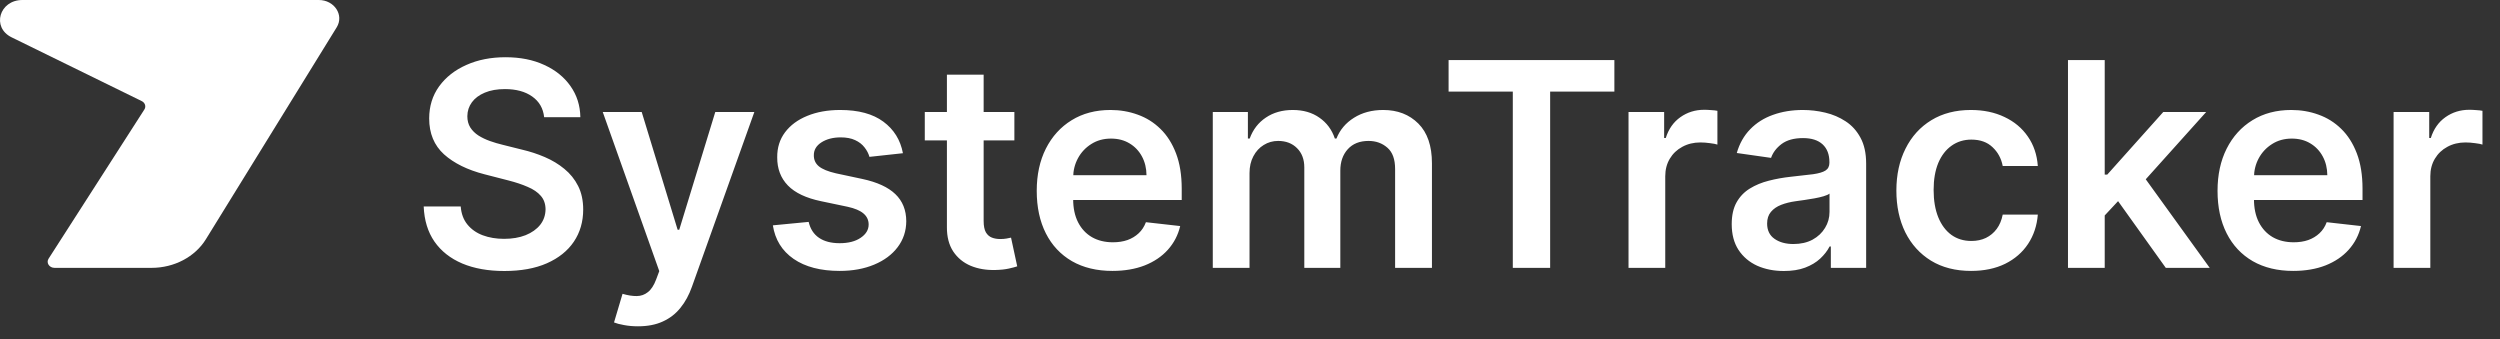
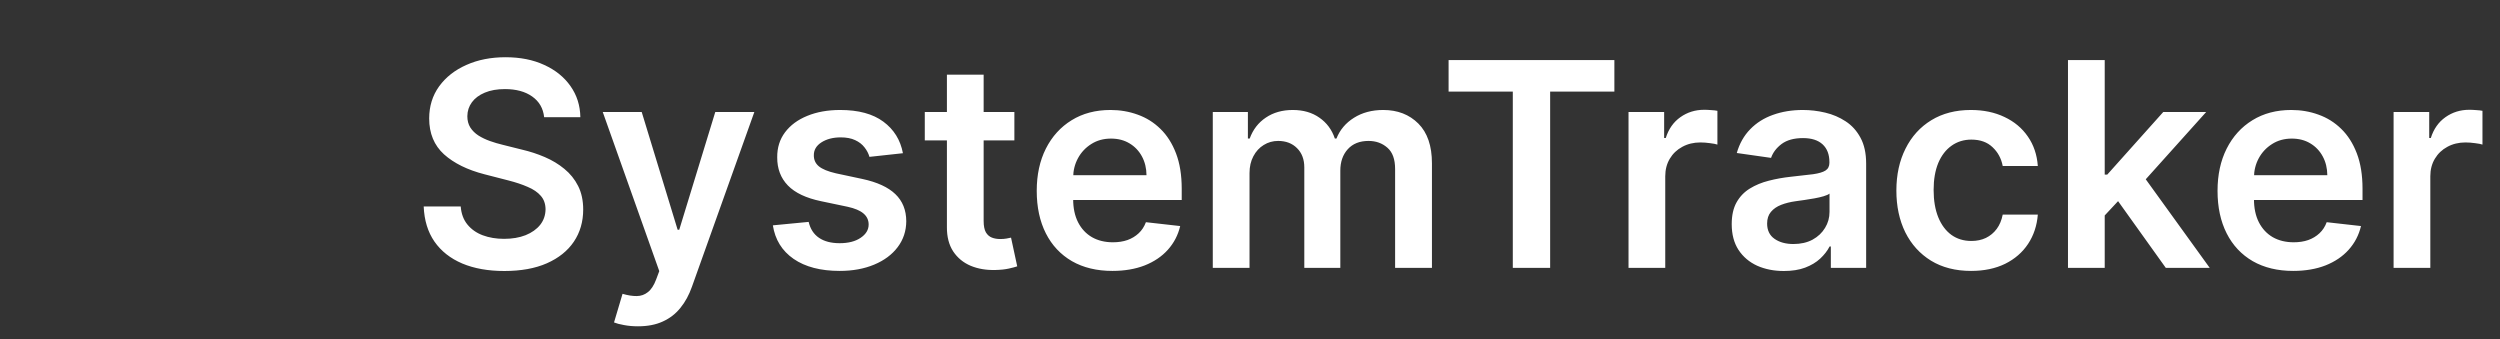
<svg xmlns="http://www.w3.org/2000/svg" fill="none" height="100%" overflow="visible" preserveAspectRatio="none" style="display: block;" viewBox="0 0 140 19" width="100%">
  <rect x="0" y="0" width="140" height="19" fill="#333333" stroke="none" />
  <g clip-path="url(#clip0_0_8)" id="Frame 427321731-1 1">
-     <path d="M11.529 13.399C10.92 14.386 9.754 15 8.488 15H3.055C2.759 15 2.573 14.716 2.72 14.487L8.085 6.131C8.192 5.965 8.125 5.753 7.936 5.661L0.65 2.09C-0.484 1.534 -0.04 -8.35015e-07 1.255 0L17.852 1.07022e-05C18.726 1.12657e-05 19.279 0.845 18.854 1.532L11.529 13.399Z" fill="white" id="Vector" />
    <path d="M30.472 6.562C30.419 6.066 30.195 5.68 29.801 5.403C29.411 5.127 28.903 4.989 28.278 4.989C27.839 4.989 27.462 5.055 27.148 5.188C26.833 5.32 26.593 5.5 26.426 5.727C26.259 5.955 26.174 6.214 26.171 6.506C26.171 6.748 26.225 6.958 26.335 7.136C26.449 7.314 26.602 7.466 26.796 7.591C26.989 7.712 27.203 7.814 27.438 7.898C27.672 7.981 27.909 8.051 28.148 8.108L29.239 8.381C29.678 8.483 30.1 8.621 30.506 8.795C30.915 8.97 31.28 9.189 31.602 9.455C31.928 9.72 32.186 10.04 32.375 10.415C32.564 10.79 32.659 11.229 32.659 11.733C32.659 12.415 32.485 13.015 32.136 13.534C31.788 14.049 31.284 14.453 30.625 14.744C29.97 15.032 29.176 15.176 28.244 15.176C27.339 15.176 26.553 15.036 25.886 14.756C25.224 14.475 24.704 14.066 24.329 13.528C23.958 12.991 23.758 12.335 23.727 11.562H25.801C25.831 11.968 25.956 12.305 26.176 12.574C26.396 12.843 26.682 13.044 27.034 13.176C27.39 13.309 27.788 13.375 28.227 13.375C28.686 13.375 29.087 13.307 29.432 13.171C29.78 13.03 30.053 12.837 30.25 12.591C30.447 12.341 30.547 12.049 30.551 11.716C30.547 11.413 30.458 11.163 30.284 10.966C30.11 10.765 29.866 10.598 29.551 10.466C29.241 10.329 28.877 10.208 28.46 10.102L27.136 9.761C26.178 9.515 25.421 9.142 24.864 8.642C24.311 8.138 24.034 7.47 24.034 6.636C24.034 5.951 24.22 5.35 24.591 4.835C24.966 4.32 25.475 3.92 26.119 3.636C26.763 3.348 27.492 3.205 28.307 3.205C29.133 3.205 29.856 3.348 30.477 3.636C31.102 3.92 31.593 4.316 31.949 4.824C32.305 5.328 32.489 5.907 32.5 6.562H30.472ZM35.726 18.273C35.446 18.273 35.186 18.25 34.947 18.204C34.713 18.163 34.525 18.114 34.385 18.057L34.862 16.454C35.161 16.542 35.428 16.583 35.663 16.579C35.898 16.576 36.105 16.502 36.283 16.358C36.465 16.218 36.618 15.983 36.743 15.653L36.919 15.182L33.754 6.273H35.936L37.947 12.864H38.038L40.055 6.273H42.243L38.749 16.057C38.586 16.519 38.37 16.915 38.101 17.244C37.832 17.578 37.502 17.831 37.112 18.006C36.726 18.184 36.264 18.273 35.726 18.273ZM50.564 8.58L48.689 8.784C48.636 8.595 48.543 8.417 48.41 8.25C48.282 8.083 48.108 7.949 47.888 7.847C47.668 7.744 47.399 7.693 47.081 7.693C46.653 7.693 46.293 7.786 46.001 7.972C45.714 8.157 45.572 8.398 45.575 8.693C45.572 8.947 45.664 9.153 45.854 9.312C46.047 9.472 46.365 9.602 46.808 9.705L48.297 10.023C49.123 10.201 49.736 10.483 50.138 10.869C50.543 11.256 50.748 11.761 50.751 12.386C50.748 12.936 50.587 13.421 50.269 13.841C49.954 14.258 49.517 14.583 48.956 14.818C48.395 15.053 47.751 15.171 47.024 15.171C45.956 15.171 45.096 14.947 44.445 14.5C43.793 14.049 43.405 13.422 43.28 12.619L45.285 12.426C45.376 12.82 45.57 13.117 45.865 13.318C46.16 13.519 46.545 13.619 47.019 13.619C47.507 13.619 47.899 13.519 48.195 13.318C48.494 13.117 48.644 12.869 48.644 12.574C48.644 12.324 48.547 12.117 48.354 11.954C48.164 11.792 47.869 11.667 47.467 11.579L45.979 11.267C45.142 11.093 44.522 10.799 44.121 10.386C43.719 9.97 43.52 9.443 43.524 8.807C43.52 8.269 43.666 7.803 43.962 7.409C44.261 7.011 44.676 6.705 45.206 6.489C45.74 6.269 46.356 6.159 47.053 6.159C48.075 6.159 48.88 6.377 49.467 6.812C50.058 7.248 50.424 7.837 50.564 8.58ZM56.805 6.273V7.864H51.788V6.273H56.805ZM53.027 4.182H55.084V12.375C55.084 12.652 55.126 12.864 55.209 13.011C55.296 13.155 55.41 13.254 55.55 13.307C55.69 13.36 55.845 13.386 56.016 13.386C56.144 13.386 56.262 13.377 56.368 13.358C56.478 13.339 56.561 13.322 56.618 13.307L56.965 14.915C56.855 14.953 56.697 14.994 56.493 15.04C56.292 15.085 56.046 15.112 55.754 15.119C55.239 15.134 54.775 15.057 54.362 14.886C53.949 14.712 53.622 14.443 53.379 14.079C53.141 13.716 53.023 13.261 53.027 12.716V4.182ZM62.295 15.171C61.42 15.171 60.665 14.989 60.028 14.625C59.396 14.258 58.909 13.739 58.568 13.068C58.227 12.394 58.057 11.6 58.057 10.688C58.057 9.79 58.227 9.002 58.568 8.324C58.913 7.642 59.394 7.112 60.011 6.733C60.629 6.35 61.354 6.159 62.188 6.159C62.725 6.159 63.233 6.246 63.71 6.42C64.191 6.591 64.615 6.856 64.983 7.216C65.354 7.576 65.646 8.034 65.858 8.591C66.07 9.144 66.176 9.803 66.176 10.568V11.199H59.023V9.812H64.204C64.201 9.419 64.115 9.068 63.949 8.761C63.782 8.451 63.549 8.206 63.25 8.028C62.955 7.85 62.61 7.761 62.216 7.761C61.795 7.761 61.426 7.864 61.108 8.068C60.79 8.269 60.542 8.534 60.364 8.864C60.189 9.189 60.1 9.547 60.097 9.938V11.148C60.097 11.655 60.189 12.091 60.375 12.454C60.561 12.814 60.82 13.091 61.153 13.284C61.487 13.473 61.877 13.568 62.324 13.568C62.623 13.568 62.894 13.527 63.136 13.443C63.379 13.356 63.589 13.229 63.767 13.062C63.945 12.896 64.079 12.689 64.171 12.443L66.091 12.659C65.97 13.167 65.739 13.61 65.398 13.989C65.061 14.364 64.629 14.655 64.102 14.864C63.576 15.068 62.974 15.171 62.295 15.171ZM67.916 15V6.273H69.882V7.756H69.984C70.166 7.256 70.467 6.866 70.888 6.585C71.308 6.301 71.81 6.159 72.394 6.159C72.984 6.159 73.483 6.303 73.888 6.591C74.297 6.875 74.585 7.263 74.751 7.756H74.842C75.035 7.271 75.361 6.884 75.82 6.597C76.282 6.305 76.829 6.159 77.462 6.159C78.265 6.159 78.92 6.413 79.428 6.92C79.935 7.428 80.189 8.169 80.189 9.142V15H78.126V9.46C78.126 8.919 77.983 8.523 77.695 8.273C77.407 8.019 77.055 7.892 76.638 7.892C76.142 7.892 75.753 8.047 75.473 8.358C75.197 8.665 75.058 9.064 75.058 9.557V15H73.041V9.375C73.041 8.924 72.905 8.564 72.632 8.295C72.363 8.027 72.011 7.892 71.575 7.892C71.28 7.892 71.011 7.968 70.769 8.119C70.526 8.267 70.333 8.477 70.189 8.75C70.045 9.019 69.973 9.333 69.973 9.693V15H67.916ZM81.121 5.131V3.364H90.405V5.131H86.808V15H84.717V5.131H81.121ZM91.197 15V6.273H93.192V7.727H93.283C93.442 7.223 93.715 6.835 94.101 6.562C94.491 6.286 94.936 6.148 95.436 6.148C95.55 6.148 95.677 6.153 95.817 6.165C95.961 6.172 96.08 6.186 96.175 6.205V8.097C96.088 8.066 95.949 8.04 95.76 8.017C95.574 7.991 95.394 7.977 95.22 7.977C94.845 7.977 94.508 8.059 94.209 8.222C93.913 8.381 93.68 8.602 93.51 8.886C93.34 9.17 93.254 9.498 93.254 9.869V15H91.197ZM99.896 15.176C99.343 15.176 98.845 15.078 98.402 14.881C97.963 14.68 97.614 14.384 97.356 13.994C97.103 13.604 96.976 13.123 96.976 12.551C96.976 12.059 97.067 11.652 97.249 11.329C97.43 11.008 97.678 10.75 97.993 10.557C98.307 10.364 98.662 10.218 99.055 10.119C99.453 10.017 99.864 9.943 100.288 9.898C100.8 9.845 101.214 9.797 101.533 9.756C101.851 9.71 102.082 9.642 102.226 9.551C102.374 9.456 102.447 9.311 102.447 9.114V9.08C102.447 8.652 102.321 8.32 102.067 8.085C101.813 7.85 101.447 7.733 100.97 7.733C100.466 7.733 100.067 7.843 99.771 8.062C99.48 8.282 99.283 8.542 99.18 8.841L97.26 8.568C97.412 8.038 97.662 7.595 98.01 7.239C98.358 6.879 98.785 6.61 99.288 6.432C99.792 6.25 100.349 6.159 100.959 6.159C101.379 6.159 101.798 6.208 102.214 6.307C102.631 6.405 103.012 6.568 103.357 6.795C103.701 7.019 103.978 7.324 104.186 7.71C104.398 8.097 104.504 8.58 104.504 9.159V15H102.527V13.801H102.459C102.334 14.044 102.158 14.271 101.93 14.483C101.707 14.691 101.425 14.86 101.084 14.989C100.747 15.114 100.351 15.176 99.896 15.176ZM100.43 13.665C100.843 13.665 101.201 13.583 101.504 13.421C101.807 13.254 102.04 13.034 102.203 12.761C102.37 12.489 102.453 12.191 102.453 11.869V10.841C102.389 10.894 102.279 10.943 102.124 10.989C101.972 11.034 101.802 11.074 101.612 11.108C101.423 11.142 101.235 11.172 101.05 11.199C100.864 11.225 100.703 11.248 100.567 11.267C100.26 11.309 99.985 11.377 99.743 11.472C99.501 11.566 99.309 11.699 99.169 11.869C99.029 12.036 98.959 12.252 98.959 12.517C98.959 12.896 99.097 13.182 99.374 13.375C99.65 13.568 100.002 13.665 100.43 13.665ZM110.379 15.171C109.508 15.171 108.76 14.979 108.135 14.597C107.514 14.214 107.035 13.686 106.697 13.011C106.364 12.333 106.197 11.553 106.197 10.671C106.197 9.784 106.368 9.002 106.709 8.324C107.05 7.642 107.531 7.112 108.152 6.733C108.777 6.35 109.516 6.159 110.368 6.159C111.076 6.159 111.703 6.29 112.249 6.551C112.798 6.809 113.235 7.174 113.561 7.648C113.887 8.117 114.072 8.667 114.118 9.295H112.152C112.072 8.875 111.883 8.525 111.584 8.244C111.288 7.96 110.893 7.818 110.396 7.818C109.976 7.818 109.607 7.932 109.288 8.159C108.97 8.383 108.722 8.705 108.544 9.125C108.37 9.545 108.283 10.049 108.283 10.636C108.283 11.231 108.37 11.742 108.544 12.171C108.718 12.595 108.963 12.922 109.277 13.153C109.595 13.381 109.968 13.494 110.396 13.494C110.699 13.494 110.97 13.438 111.209 13.324C111.451 13.206 111.654 13.038 111.817 12.818C111.98 12.598 112.091 12.331 112.152 12.017H114.118C114.069 12.634 113.887 13.182 113.572 13.659C113.258 14.133 112.83 14.504 112.288 14.773C111.747 15.038 111.11 15.171 110.379 15.171ZM117.682 12.261L117.676 9.778H118.006L121.142 6.273H123.545L119.688 10.568H119.261L117.682 12.261ZM115.807 15V3.364H117.864V15H115.807ZM121.284 15L118.443 11.028L119.83 9.58L123.744 15H121.284ZM128.42 15.171C127.545 15.171 126.79 14.989 126.153 14.625C125.521 14.258 125.034 13.739 124.693 13.068C124.352 12.394 124.182 11.6 124.182 10.688C124.182 9.79 124.352 9.002 124.693 8.324C125.038 7.642 125.519 7.112 126.136 6.733C126.754 6.35 127.479 6.159 128.312 6.159C128.85 6.159 129.358 6.246 129.835 6.42C130.316 6.591 130.741 6.856 131.108 7.216C131.479 7.576 131.771 8.034 131.983 8.591C132.195 9.144 132.301 9.803 132.301 10.568V11.199H125.148V9.812H130.33C130.326 9.419 130.241 9.068 130.074 8.761C129.907 8.451 129.674 8.206 129.375 8.028C129.08 7.85 128.735 7.761 128.341 7.761C127.92 7.761 127.551 7.864 127.233 8.068C126.915 8.269 126.667 8.534 126.489 8.864C126.314 9.189 126.225 9.547 126.222 9.938V11.148C126.222 11.655 126.314 12.091 126.5 12.454C126.686 12.814 126.945 13.091 127.278 13.284C127.612 13.473 128.002 13.568 128.449 13.568C128.748 13.568 129.019 13.527 129.261 13.443C129.504 13.356 129.714 13.229 129.892 13.062C130.07 12.896 130.205 12.689 130.295 12.443L132.216 12.659C132.095 13.167 131.864 13.61 131.523 13.989C131.186 14.364 130.754 14.655 130.227 14.864C129.701 15.068 129.098 15.171 128.42 15.171ZM134.041 15V6.273H136.036V7.727H136.126C136.286 7.223 136.558 6.835 136.945 6.562C137.335 6.286 137.78 6.148 138.28 6.148C138.393 6.148 138.52 6.153 138.661 6.165C138.804 6.172 138.924 6.186 139.018 6.205V8.097C138.931 8.066 138.793 8.04 138.604 8.017C138.418 7.991 138.238 7.977 138.064 7.977C137.689 7.977 137.352 8.059 137.053 8.222C136.757 8.381 136.524 8.602 136.354 8.886C136.183 9.17 136.098 9.498 136.098 9.869V15H134.041Z" fill="white" id="Vector_2" />
  </g>
  <defs>
    <clipPath id="clip0_0_8">
      <rect fill="white" height="19" width="140" />
    </clipPath>
  </defs>
</svg>